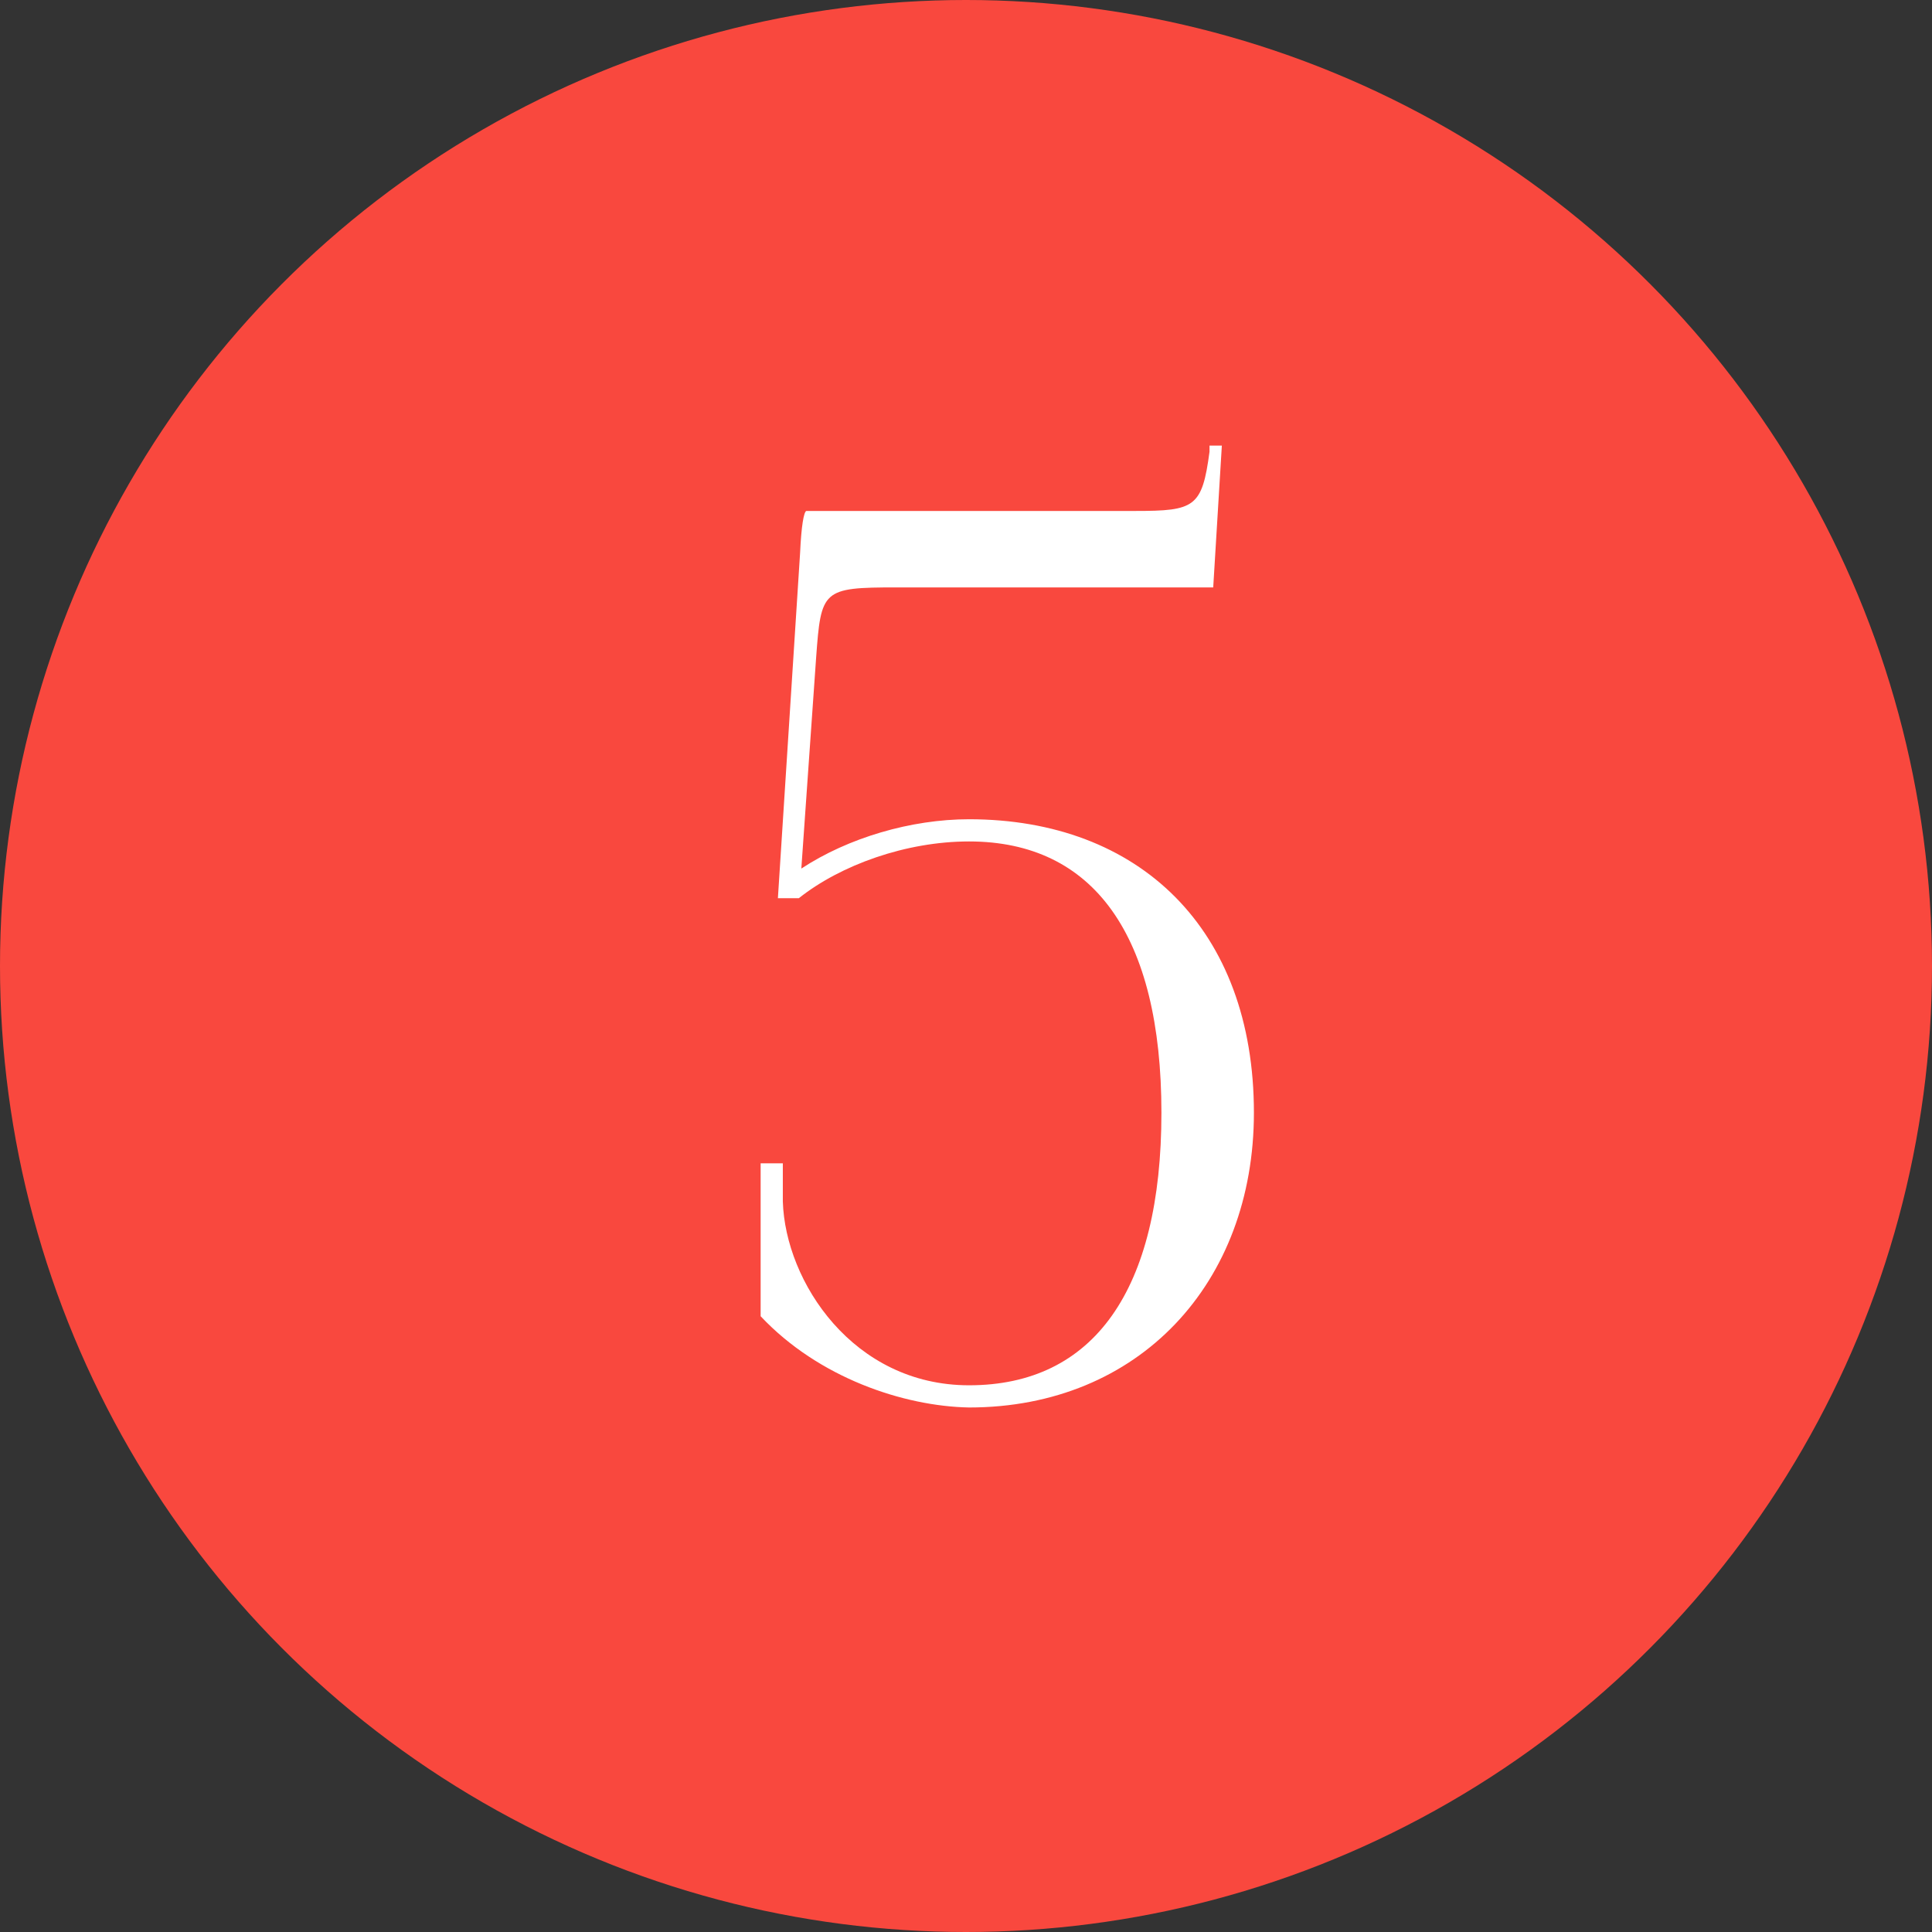
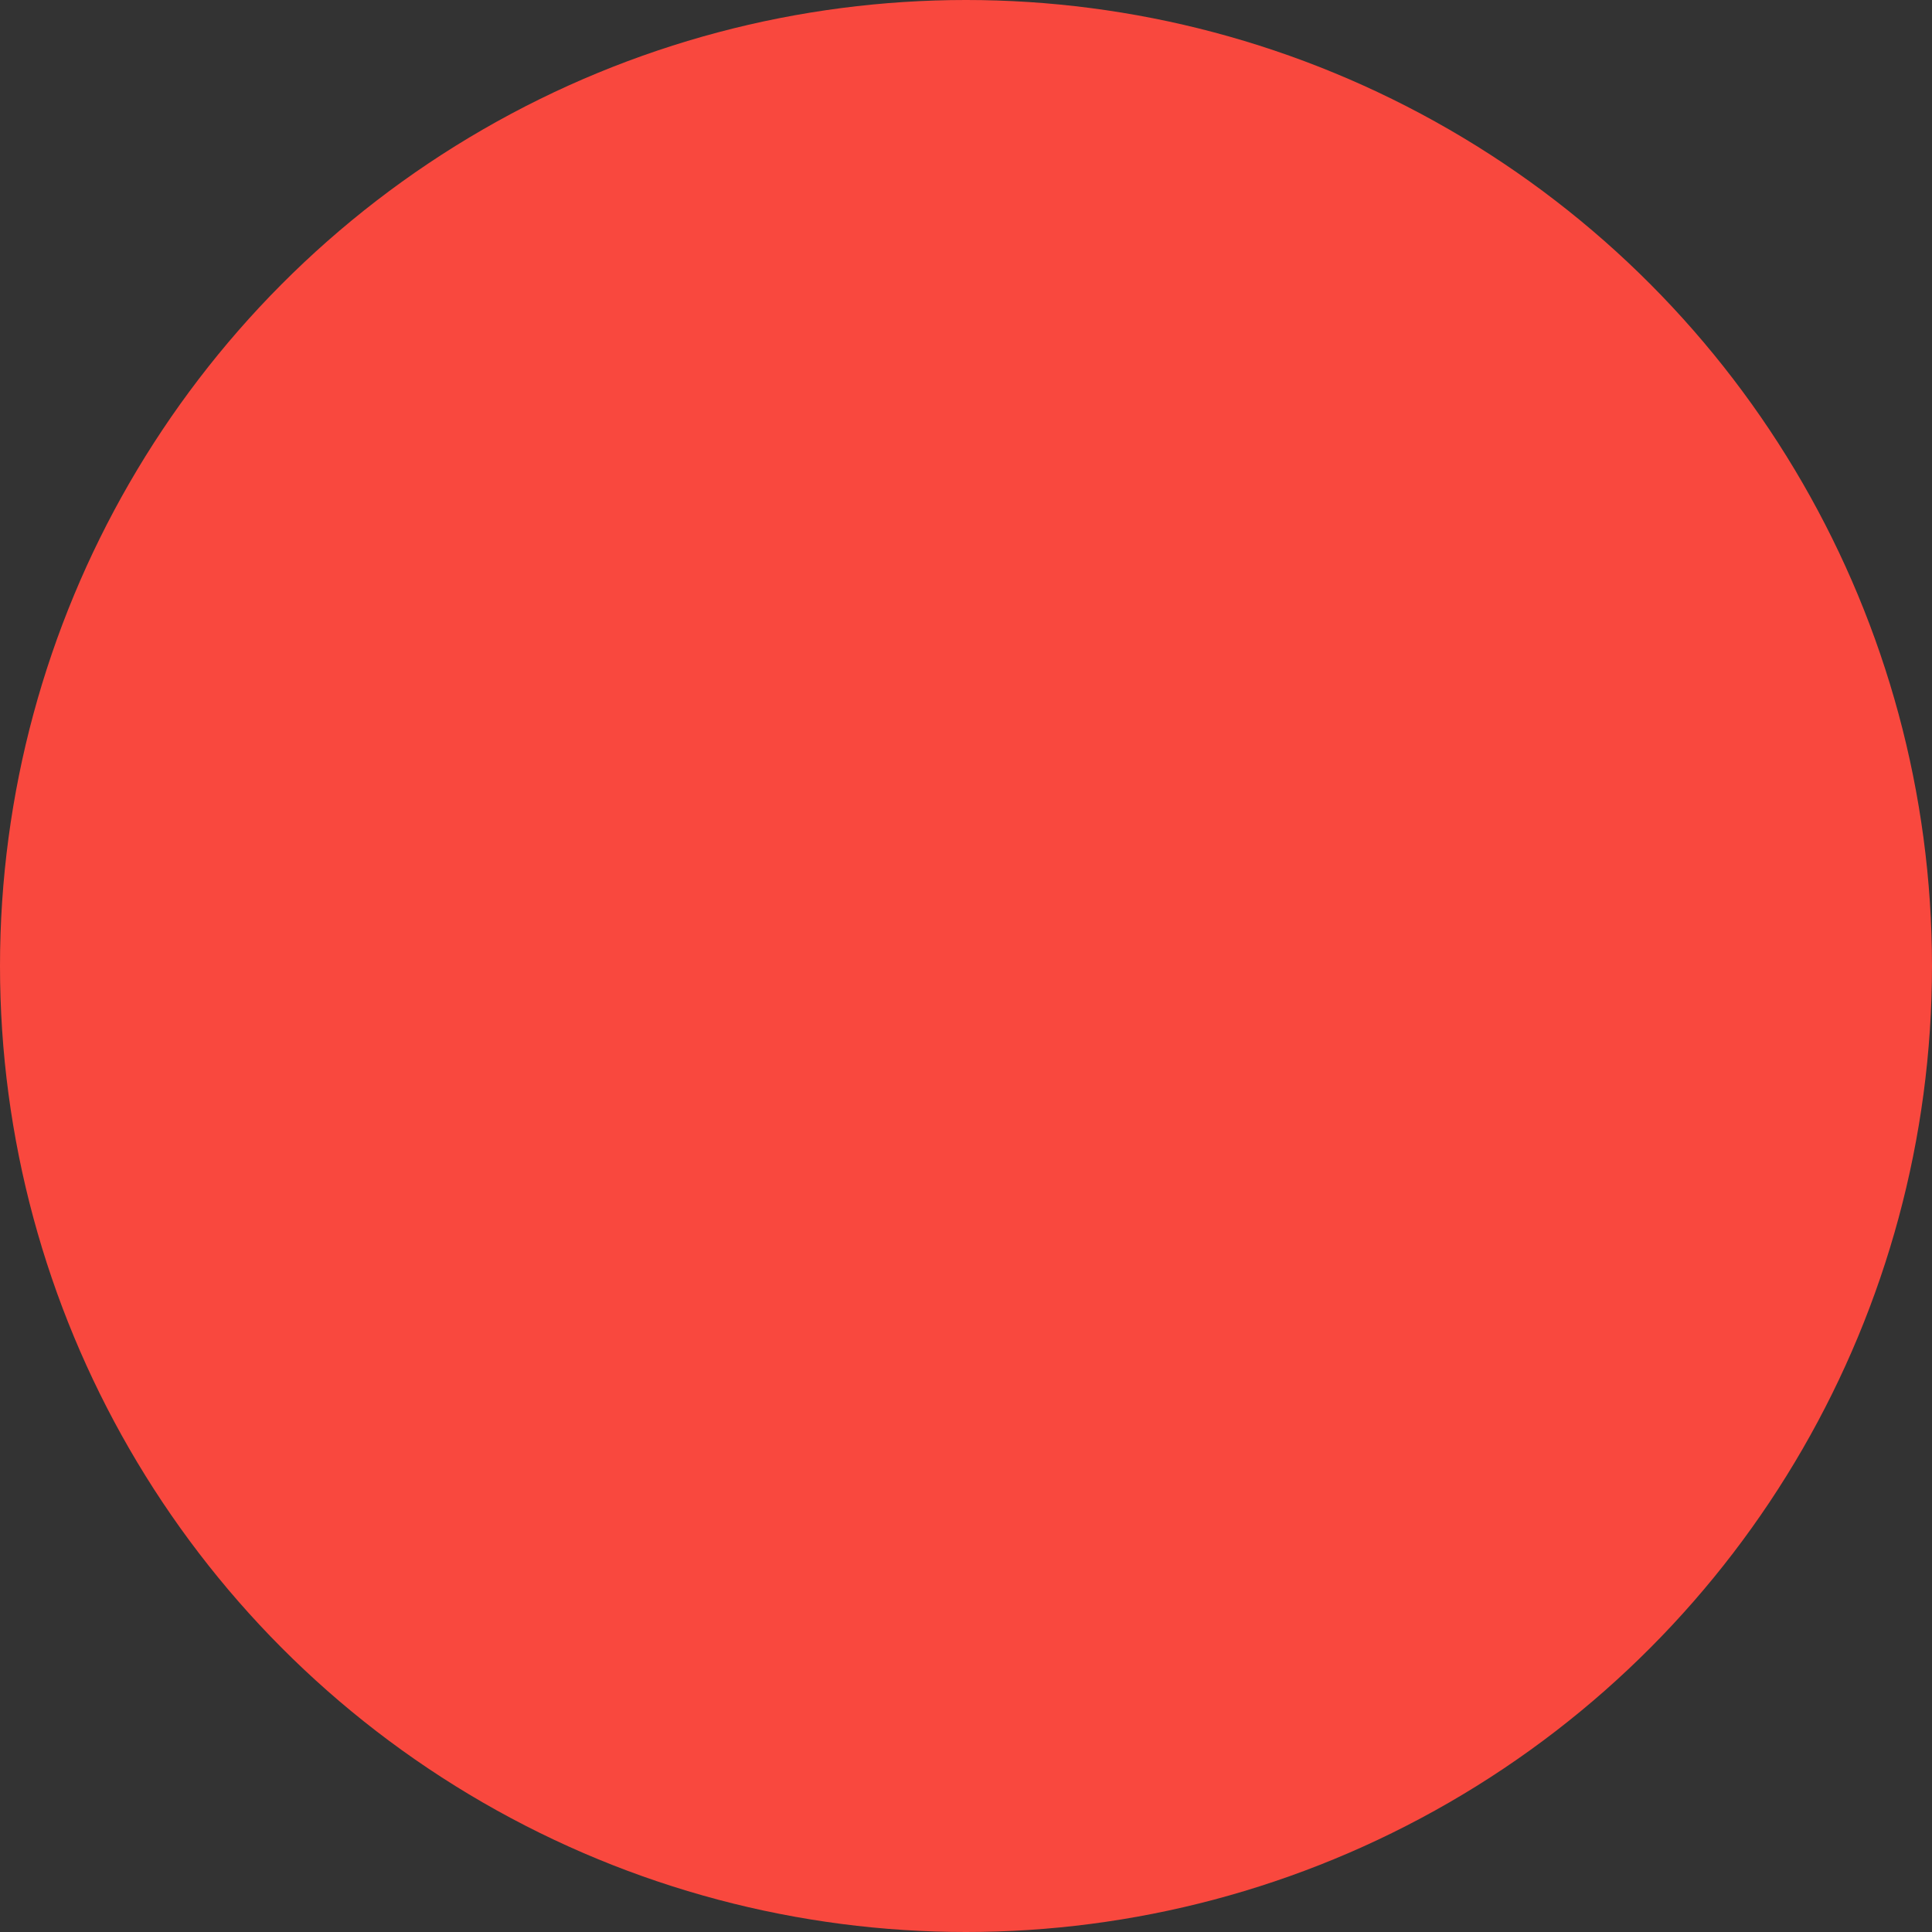
<svg xmlns="http://www.w3.org/2000/svg" width="47" height="47" viewBox="0 0 47 47" fill="none">
  <rect x="0" y="0" width="47" height="47" fill="#333333" stroke="none" />
  <circle cx="23.5" cy="23.5" r="23.5" fill="#F9483E" />
-   <path d="M19.614 12.43H27.624C29.064 12.43 29.244 12.34 29.424 10.99V10.84H29.724L29.514 14.29H21.804C20.004 14.29 19.974 14.35 19.854 16L19.494 21.13C20.634 20.38 22.164 19.93 23.574 19.93C27.714 19.93 30.504 22.6 30.504 27.07C30.504 31.21 27.714 34.24 23.574 34.24C21.984 34.21 19.914 33.52 18.504 32.02V28.3H19.044V29.23C19.104 31.18 20.754 33.7 23.574 33.7C26.604 33.7 28.254 31.39 28.254 27.07C28.254 22.75 26.604 20.47 23.574 20.47C22.044 20.47 20.454 21.04 19.434 21.85H18.924L19.464 13.45C19.494 12.79 19.554 12.46 19.614 12.43Z" fill="white" />
</svg>